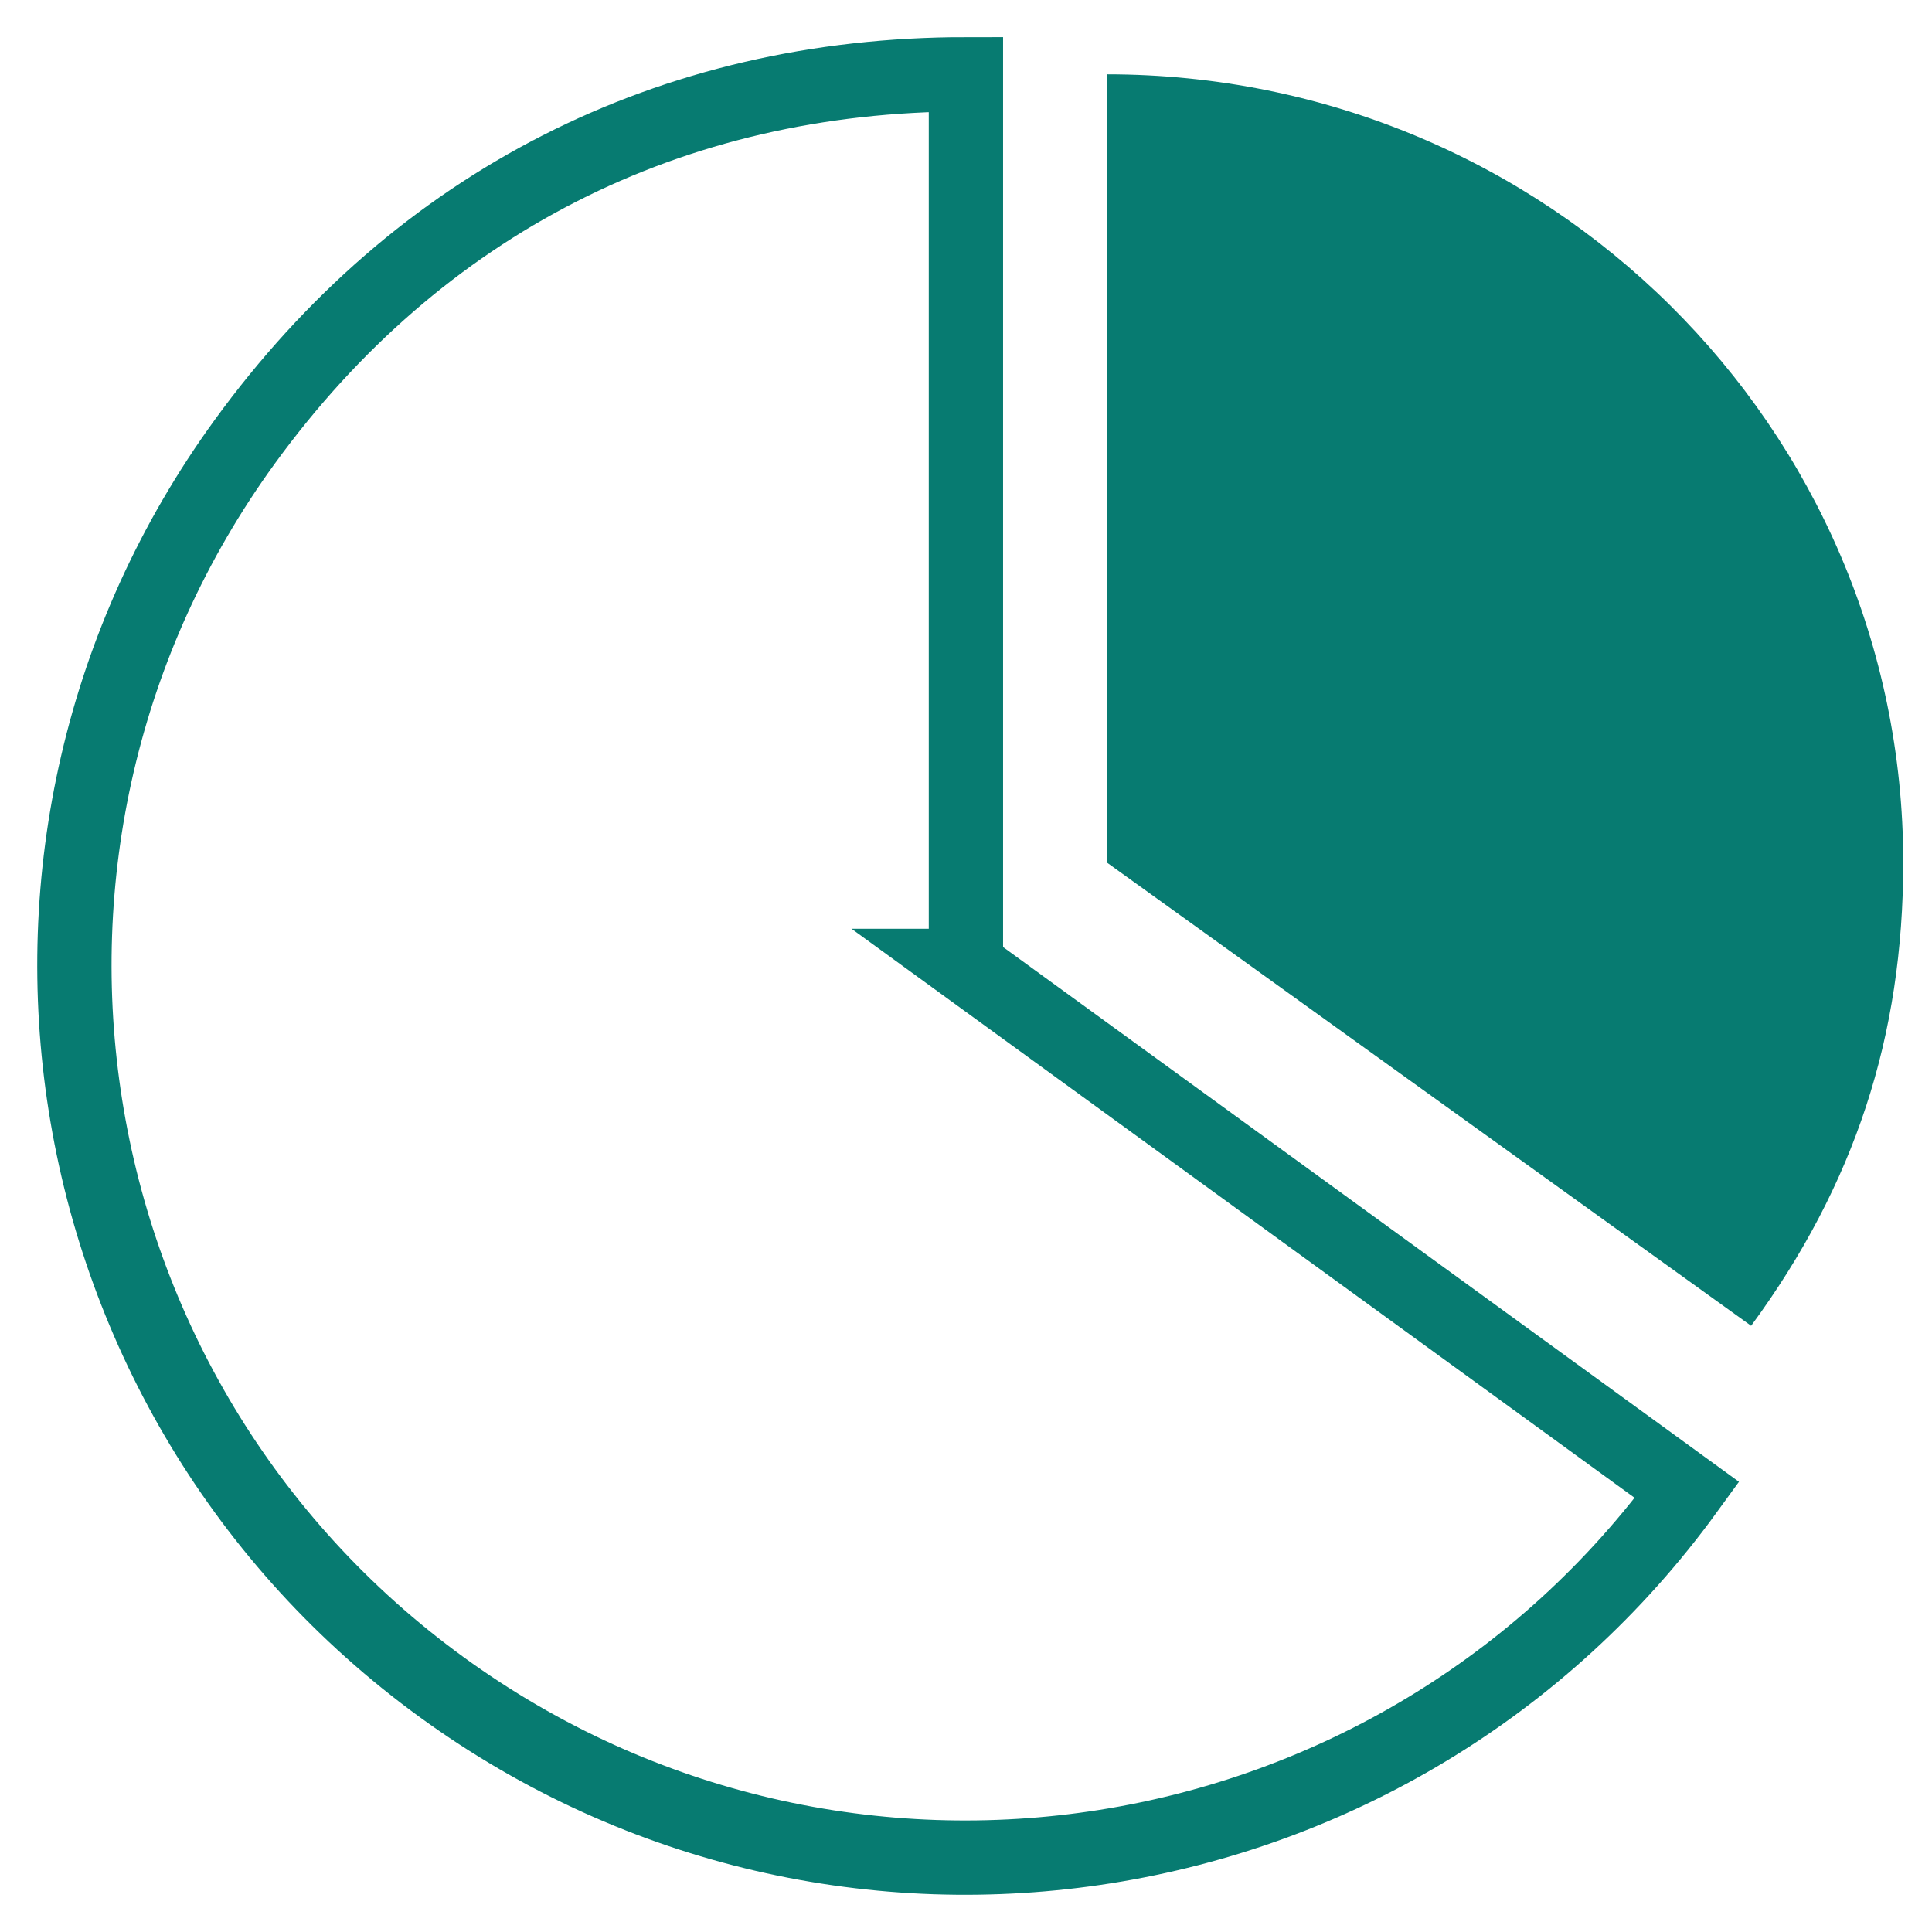
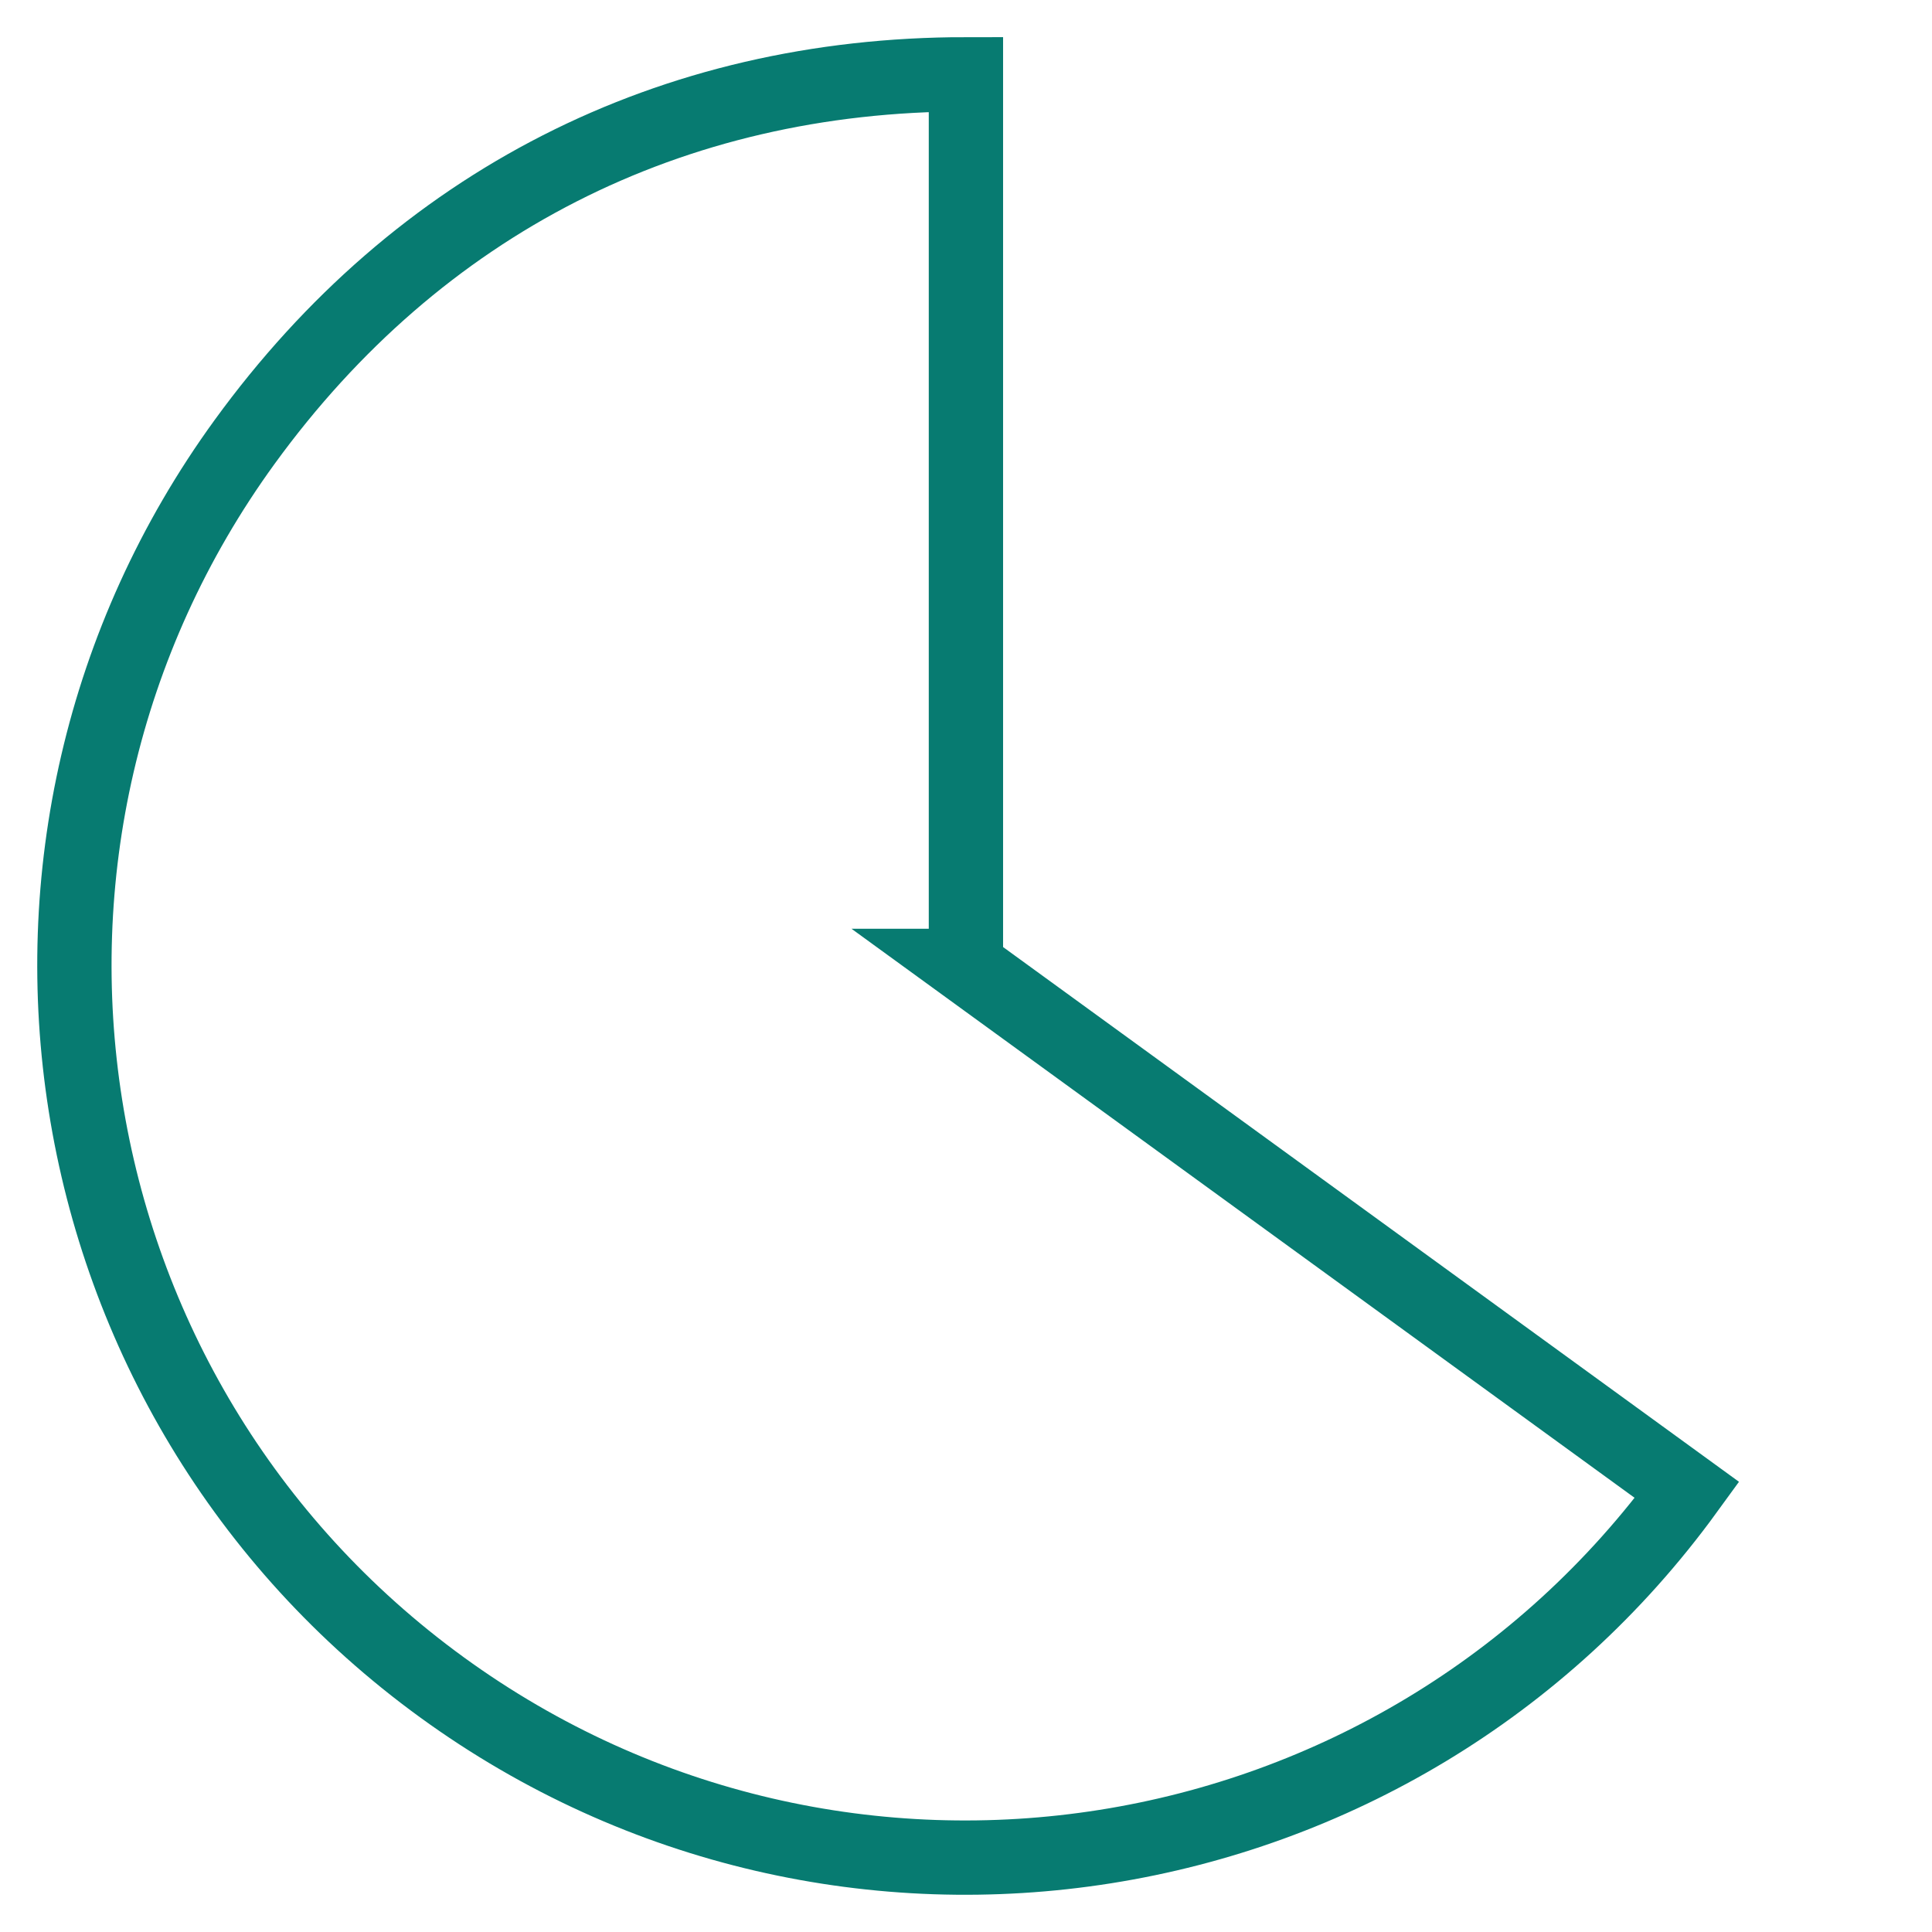
<svg xmlns="http://www.w3.org/2000/svg" width="26" height="26" viewBox="0 0 26 26">
  <title>economics</title>
  <desc>Created with Sketch.</desc>
  <g fill="none">
    <path d="M12.998 12.999l9.706 7.053c-3.894 5.361-11.397 6.55-16.757 2.655-5.36-3.895-6.548-11.4-2.654-16.761 2.337-3.217 5.73-4.946 9.706-4.946v11.999z" stroke="#077B71" />
-     <path d="M14.895 11.607v-10.607c5.919 0 10.718 4.749 10.718 10.607 0 2.343-.655 4.339-2.047 6.235l-8.671-6.235z" fill="#077B71" />
  </g>
</svg>